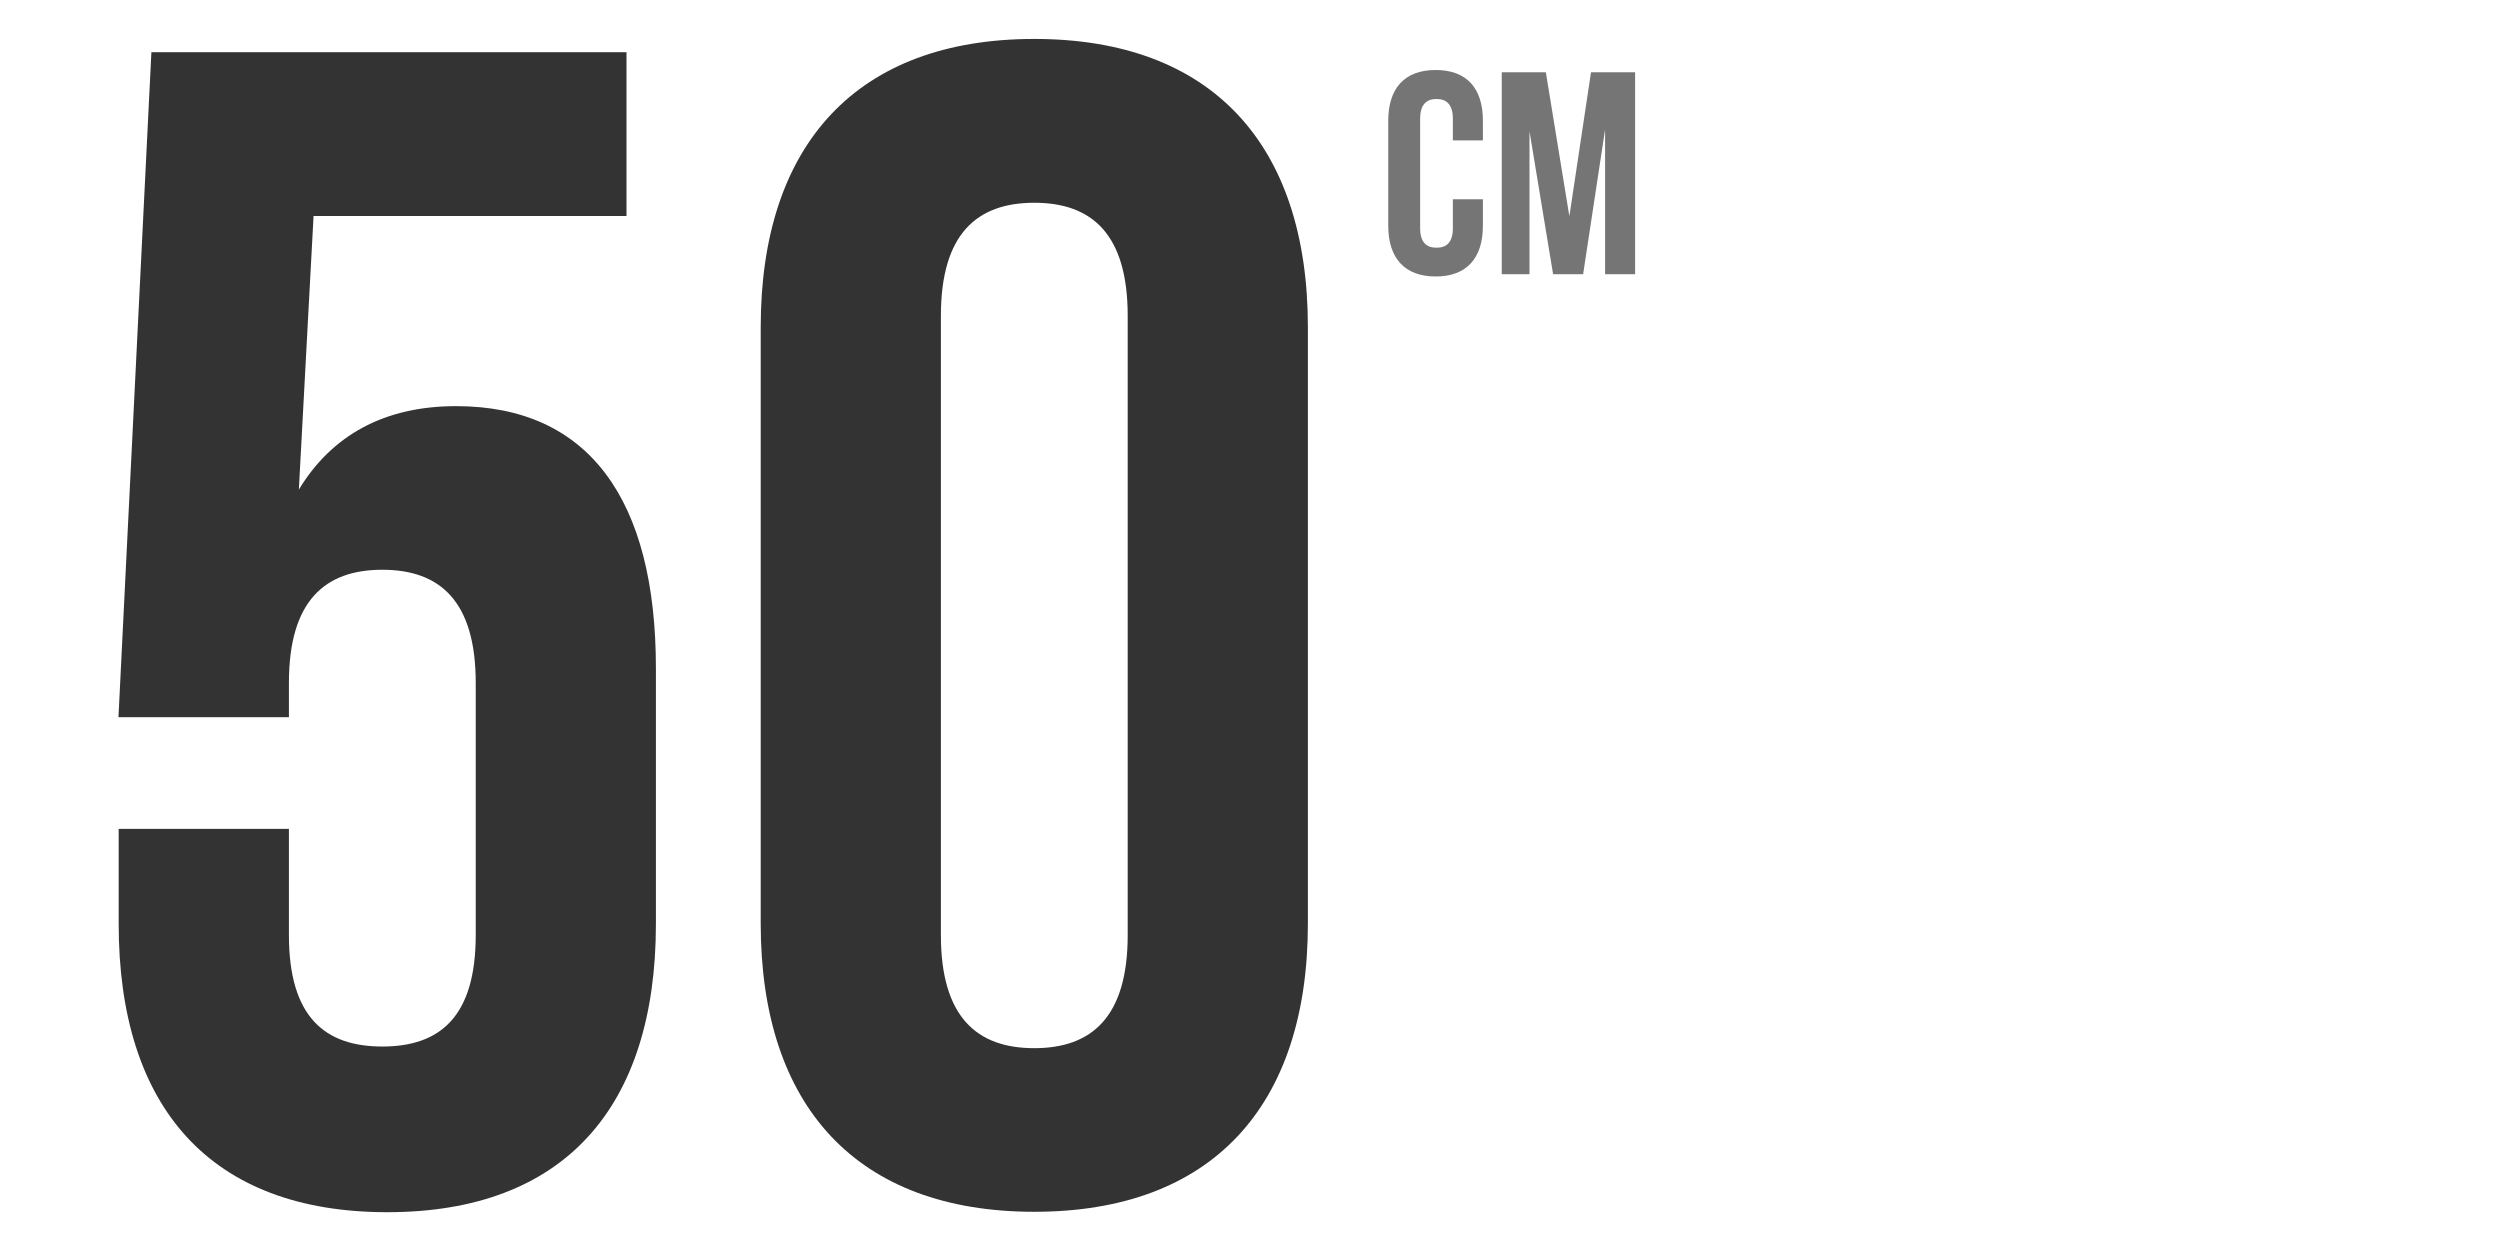
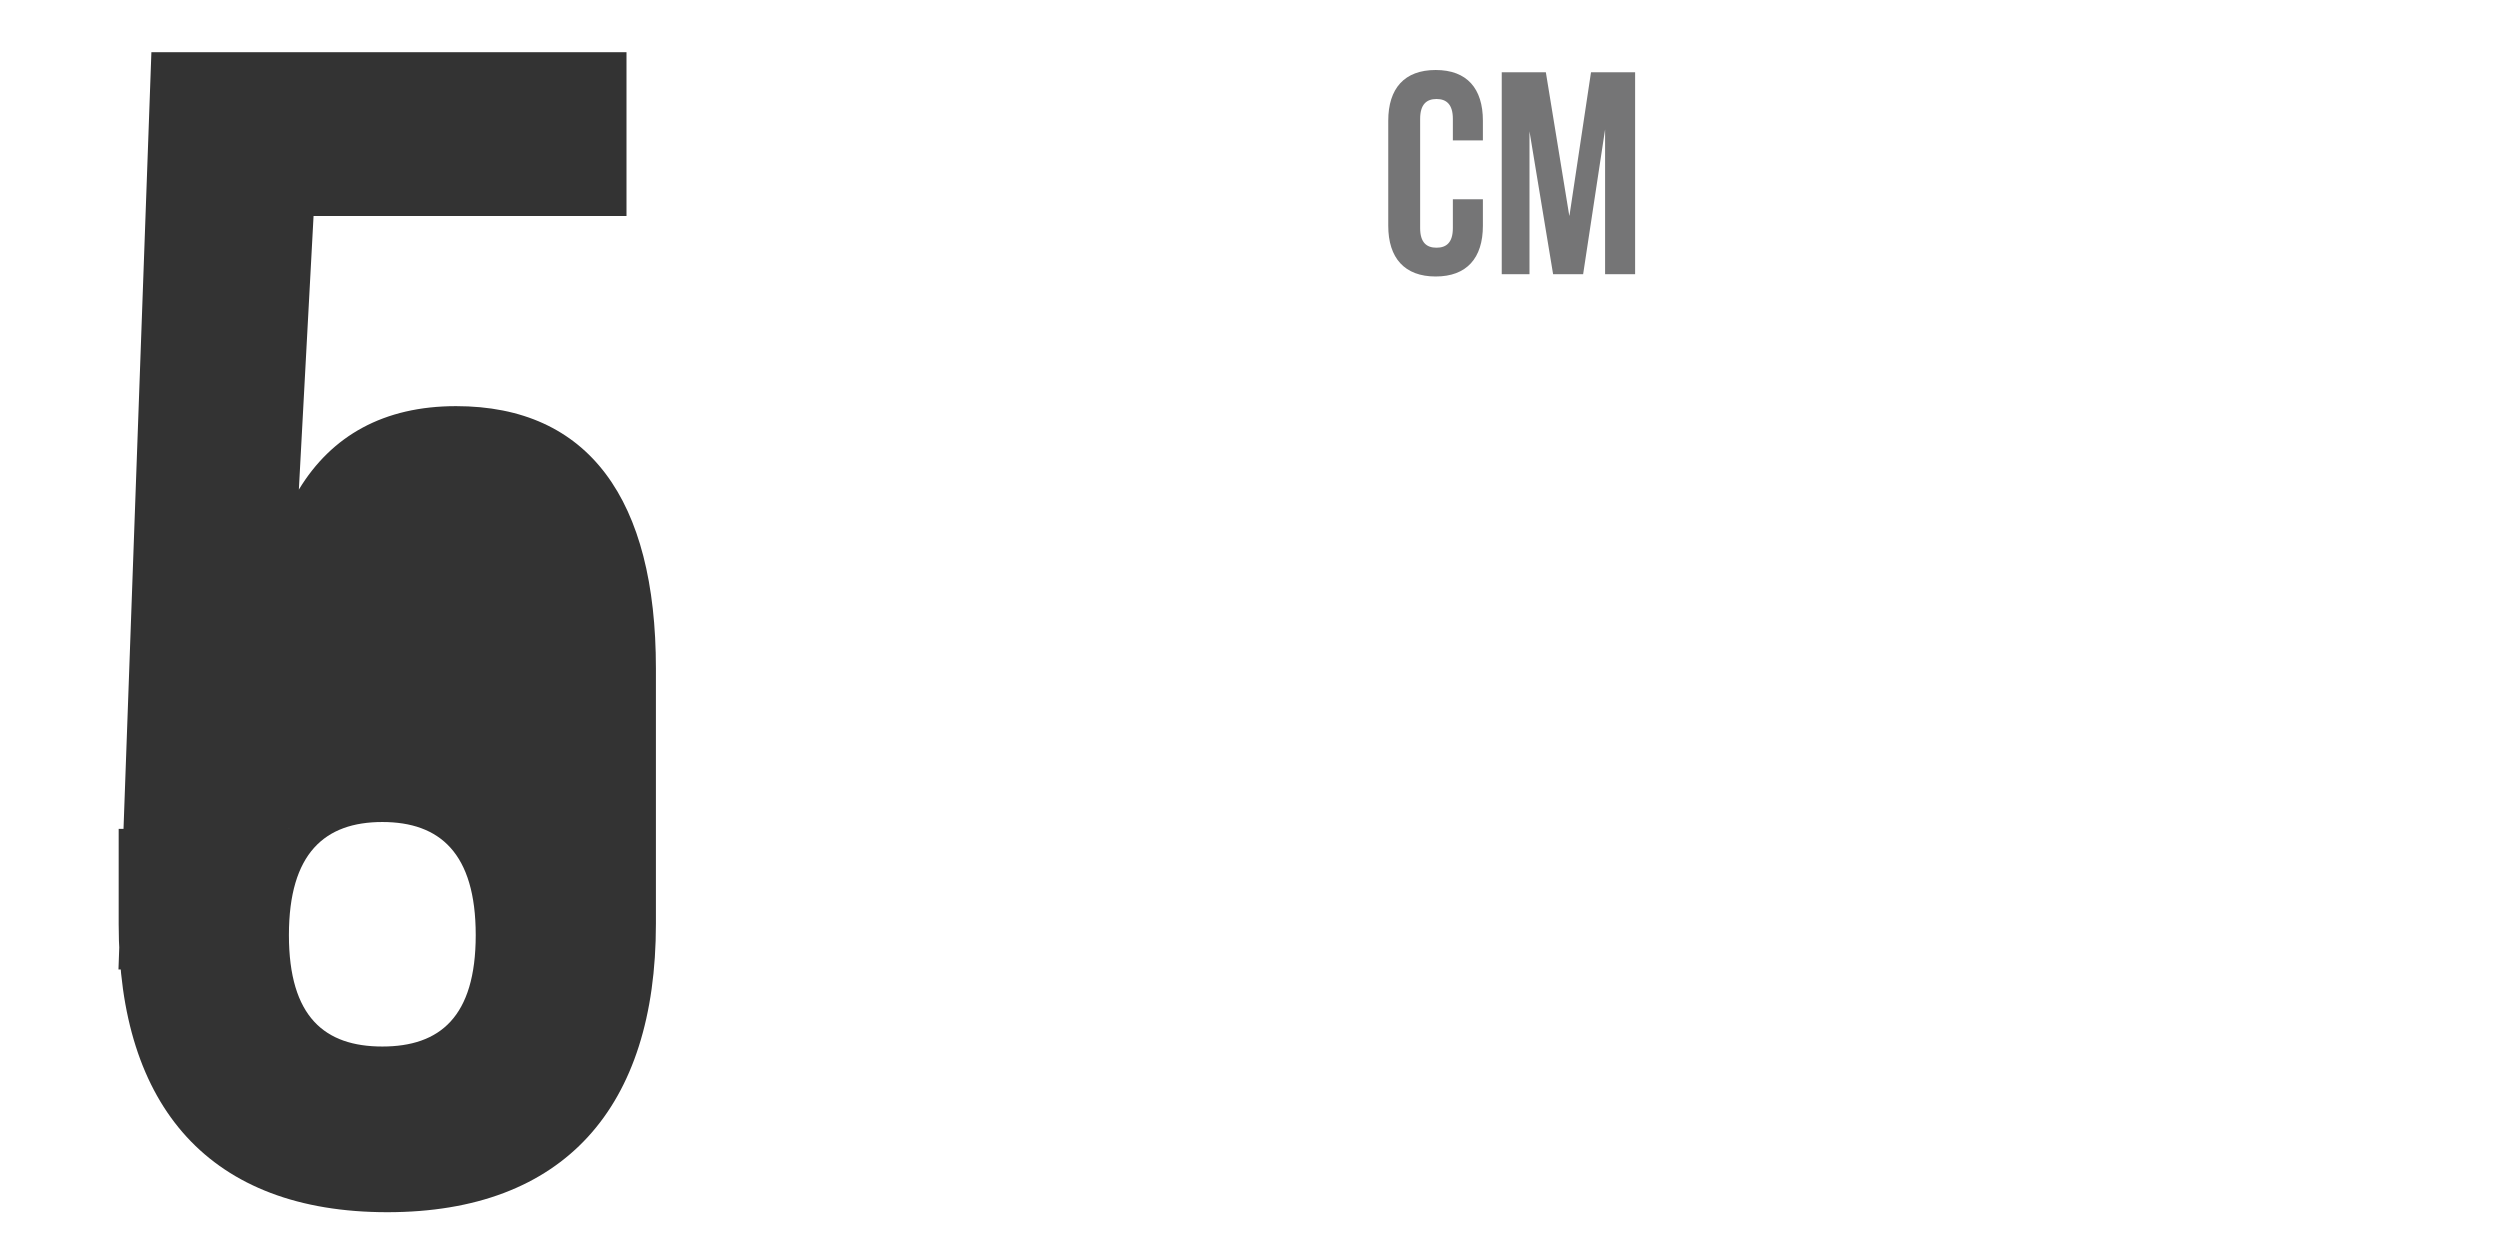
<svg xmlns="http://www.w3.org/2000/svg" viewBox="0 0 120.71 60" id="Layer_1">
  <defs>
    <style>
      .cls-1 {
        fill: #757576;
      }

      .cls-2 {
        fill: #333;
      }
    </style>
  </defs>
  <g>
-     <path d="M13.95,40.01v5.14c0,3.96,1.74,5.38,4.51,5.38s4.51-1.42,4.51-5.38v-12.18c0-3.96-1.74-5.46-4.51-5.46s-4.51,1.5-4.51,5.46v1.66H5.72L7.31,2.52h22.94v7.91h-15.11l-.71,13.21c1.58-2.61,4.11-4.03,7.59-4.03,6.41,0,9.65,4.51,9.65,12.66v12.34c0,8.86-4.43,13.92-12.97,13.92s-12.97-5.06-12.97-13.92v-4.59h8.23Z" class="cls-2" />
-     <path d="M36.73,15.8c0-8.86,4.67-13.92,13.21-13.92s13.21,5.06,13.21,13.92v28.79c0,8.86-4.67,13.92-13.21,13.92s-13.21-5.06-13.21-13.92V15.8ZM45.43,45.15c0,3.96,1.74,5.46,4.51,5.46s4.51-1.5,4.51-5.46V15.25c0-3.96-1.74-5.46-4.51-5.46s-4.51,1.5-4.51,5.46v29.9Z" class="cls-2" />
+     <path d="M13.95,40.01v5.14c0,3.96,1.74,5.38,4.51,5.38s4.51-1.42,4.51-5.38c0-3.96-1.74-5.46-4.51-5.46s-4.51,1.5-4.51,5.46v1.66H5.72L7.31,2.52h22.94v7.91h-15.11l-.71,13.21c1.58-2.61,4.11-4.03,7.59-4.03,6.41,0,9.65,4.51,9.65,12.66v12.34c0,8.86-4.43,13.92-12.97,13.92s-12.97-5.06-12.97-13.92v-4.59h8.23Z" class="cls-2" />
  </g>
  <g>
    <path d="M71.6,9.6v1.3c0,1.56-.78,2.45-2.28,2.45s-2.29-.89-2.29-2.45v-5.07c0-1.56.78-2.45,2.29-2.45s2.28.89,2.28,2.45v.95h-1.45v-1.04c0-.7-.31-.96-.79-.96s-.79.26-.79.96v5.27c0,.7.31.95.79.95s.79-.25.79-.95v-1.39h1.45Z" class="cls-1" />
    <path d="M75.78,10.41l1.04-6.92h2.13v9.75h-1.45v-6.99l-1.06,6.99h-1.45l-1.14-6.9v6.9h-1.34V3.49h2.13l1.13,6.92Z" class="cls-1" />
  </g>
</svg>